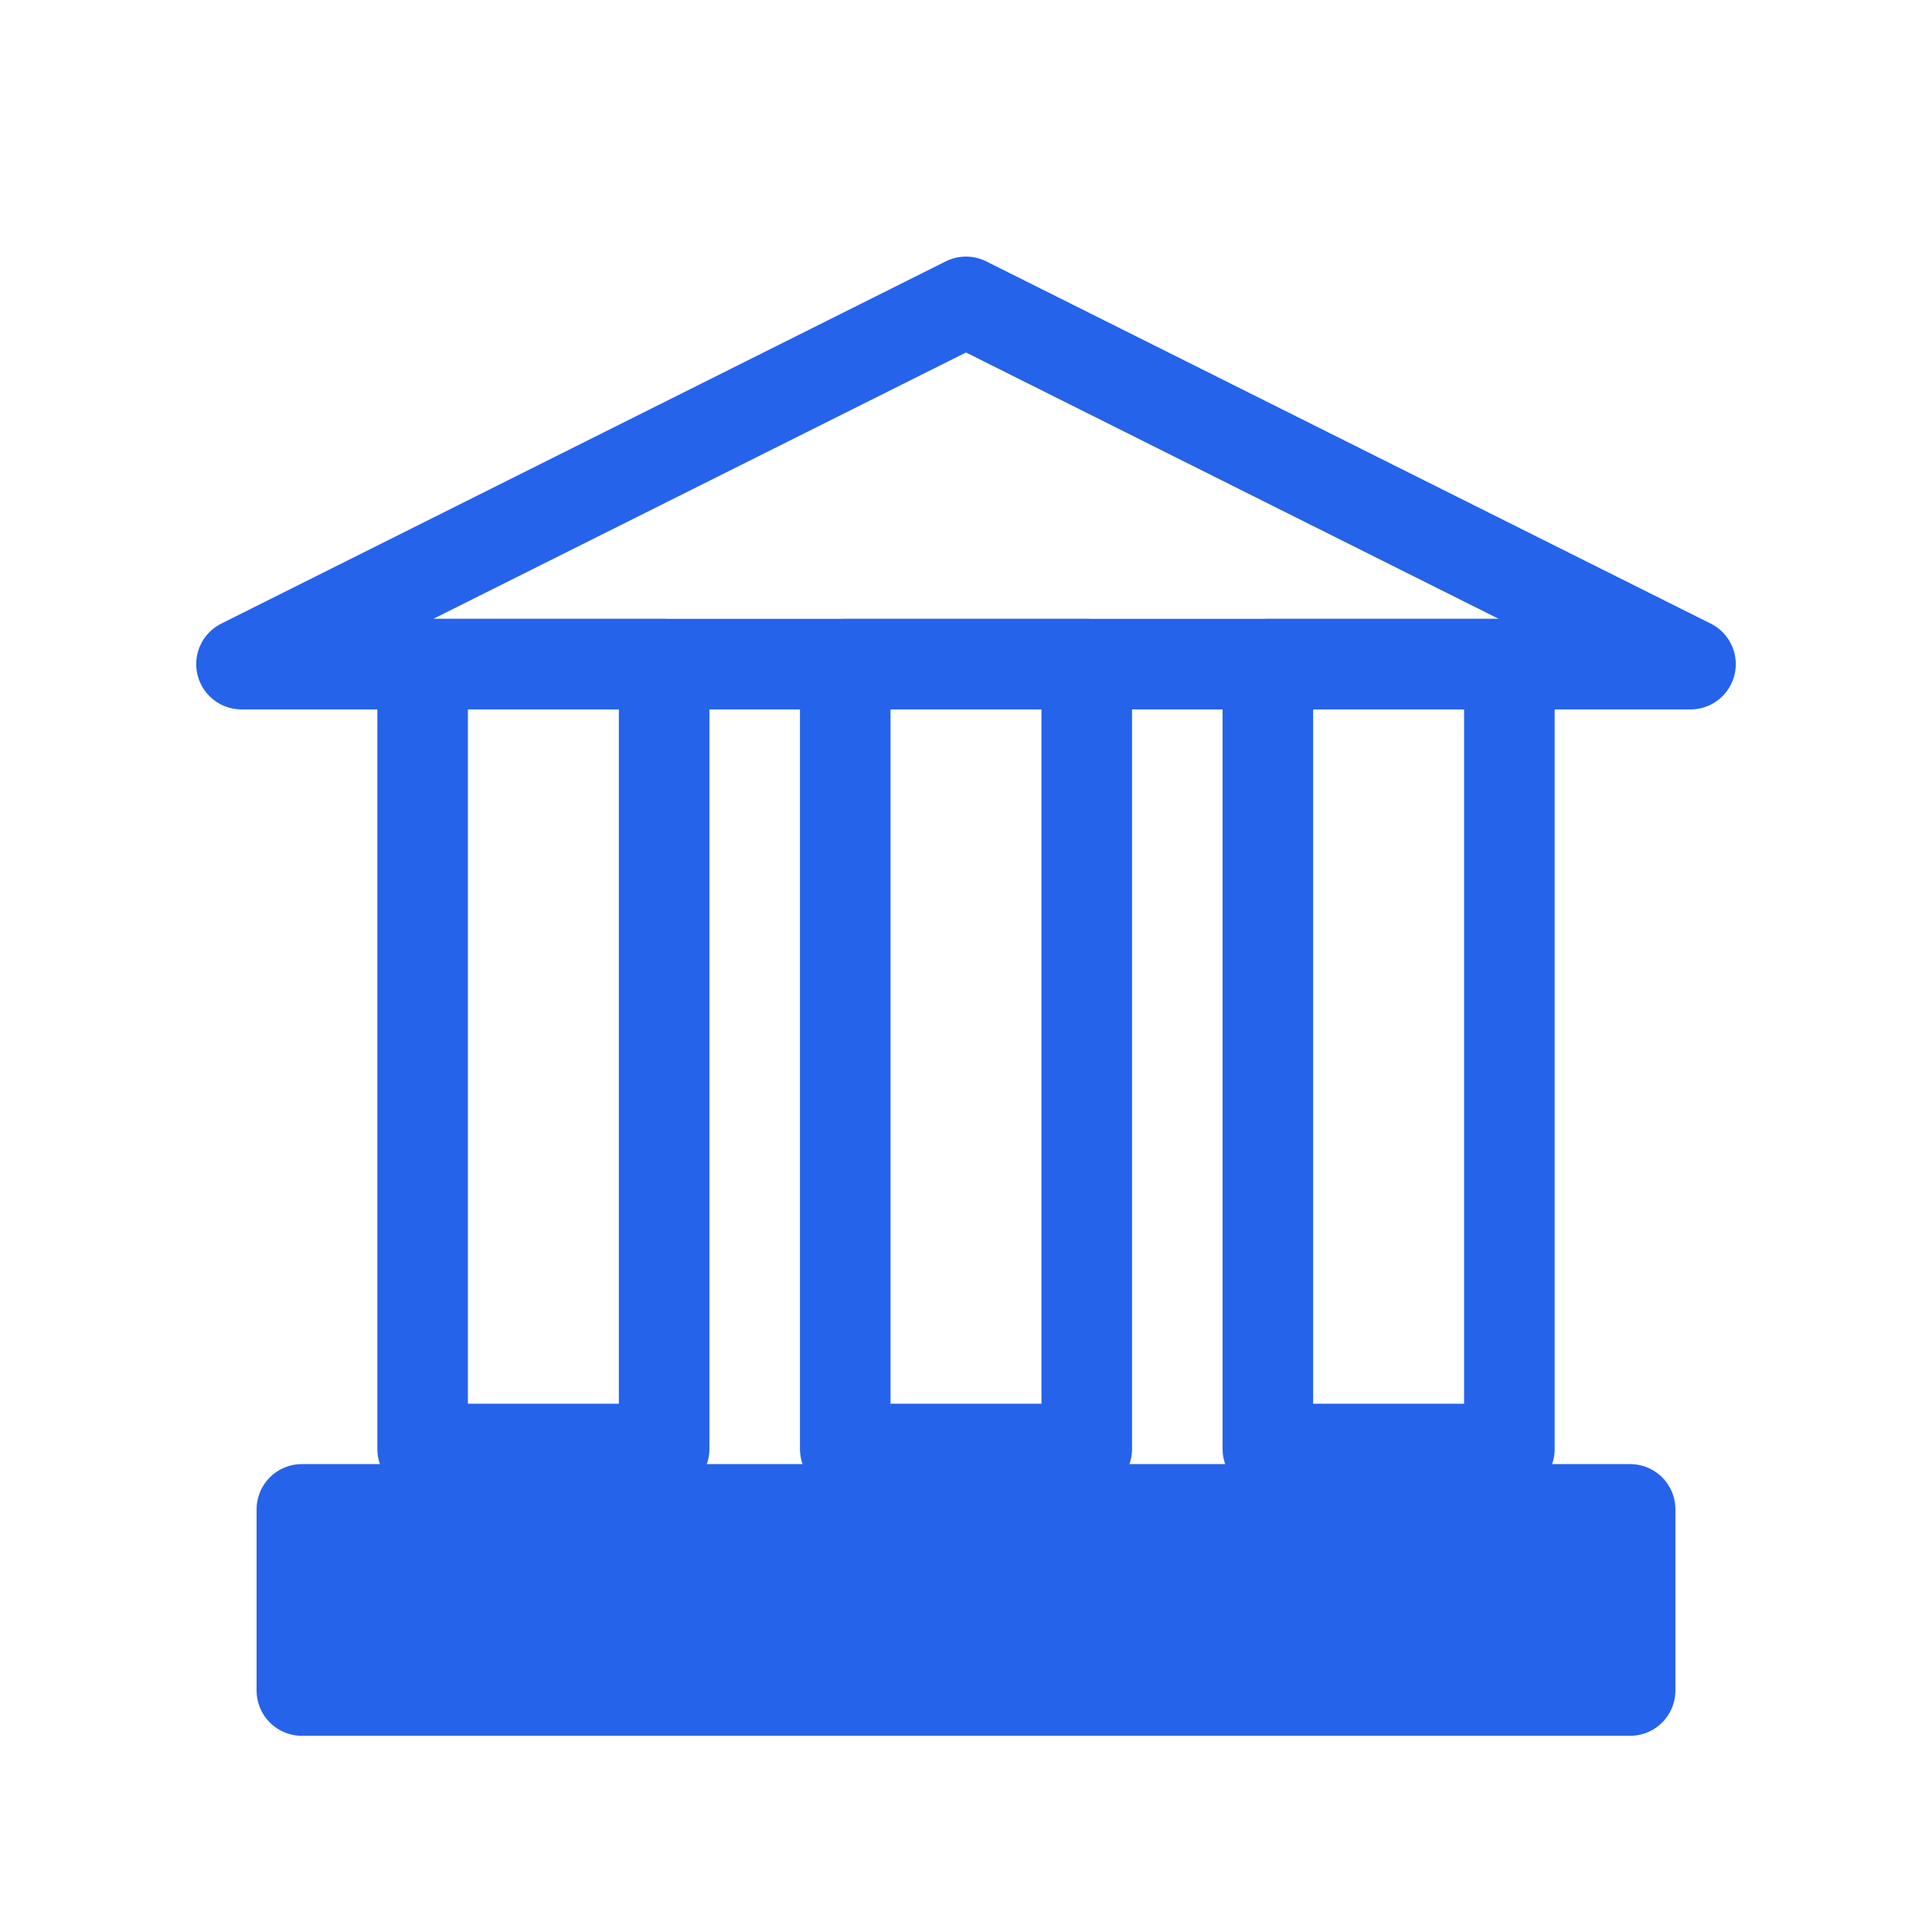
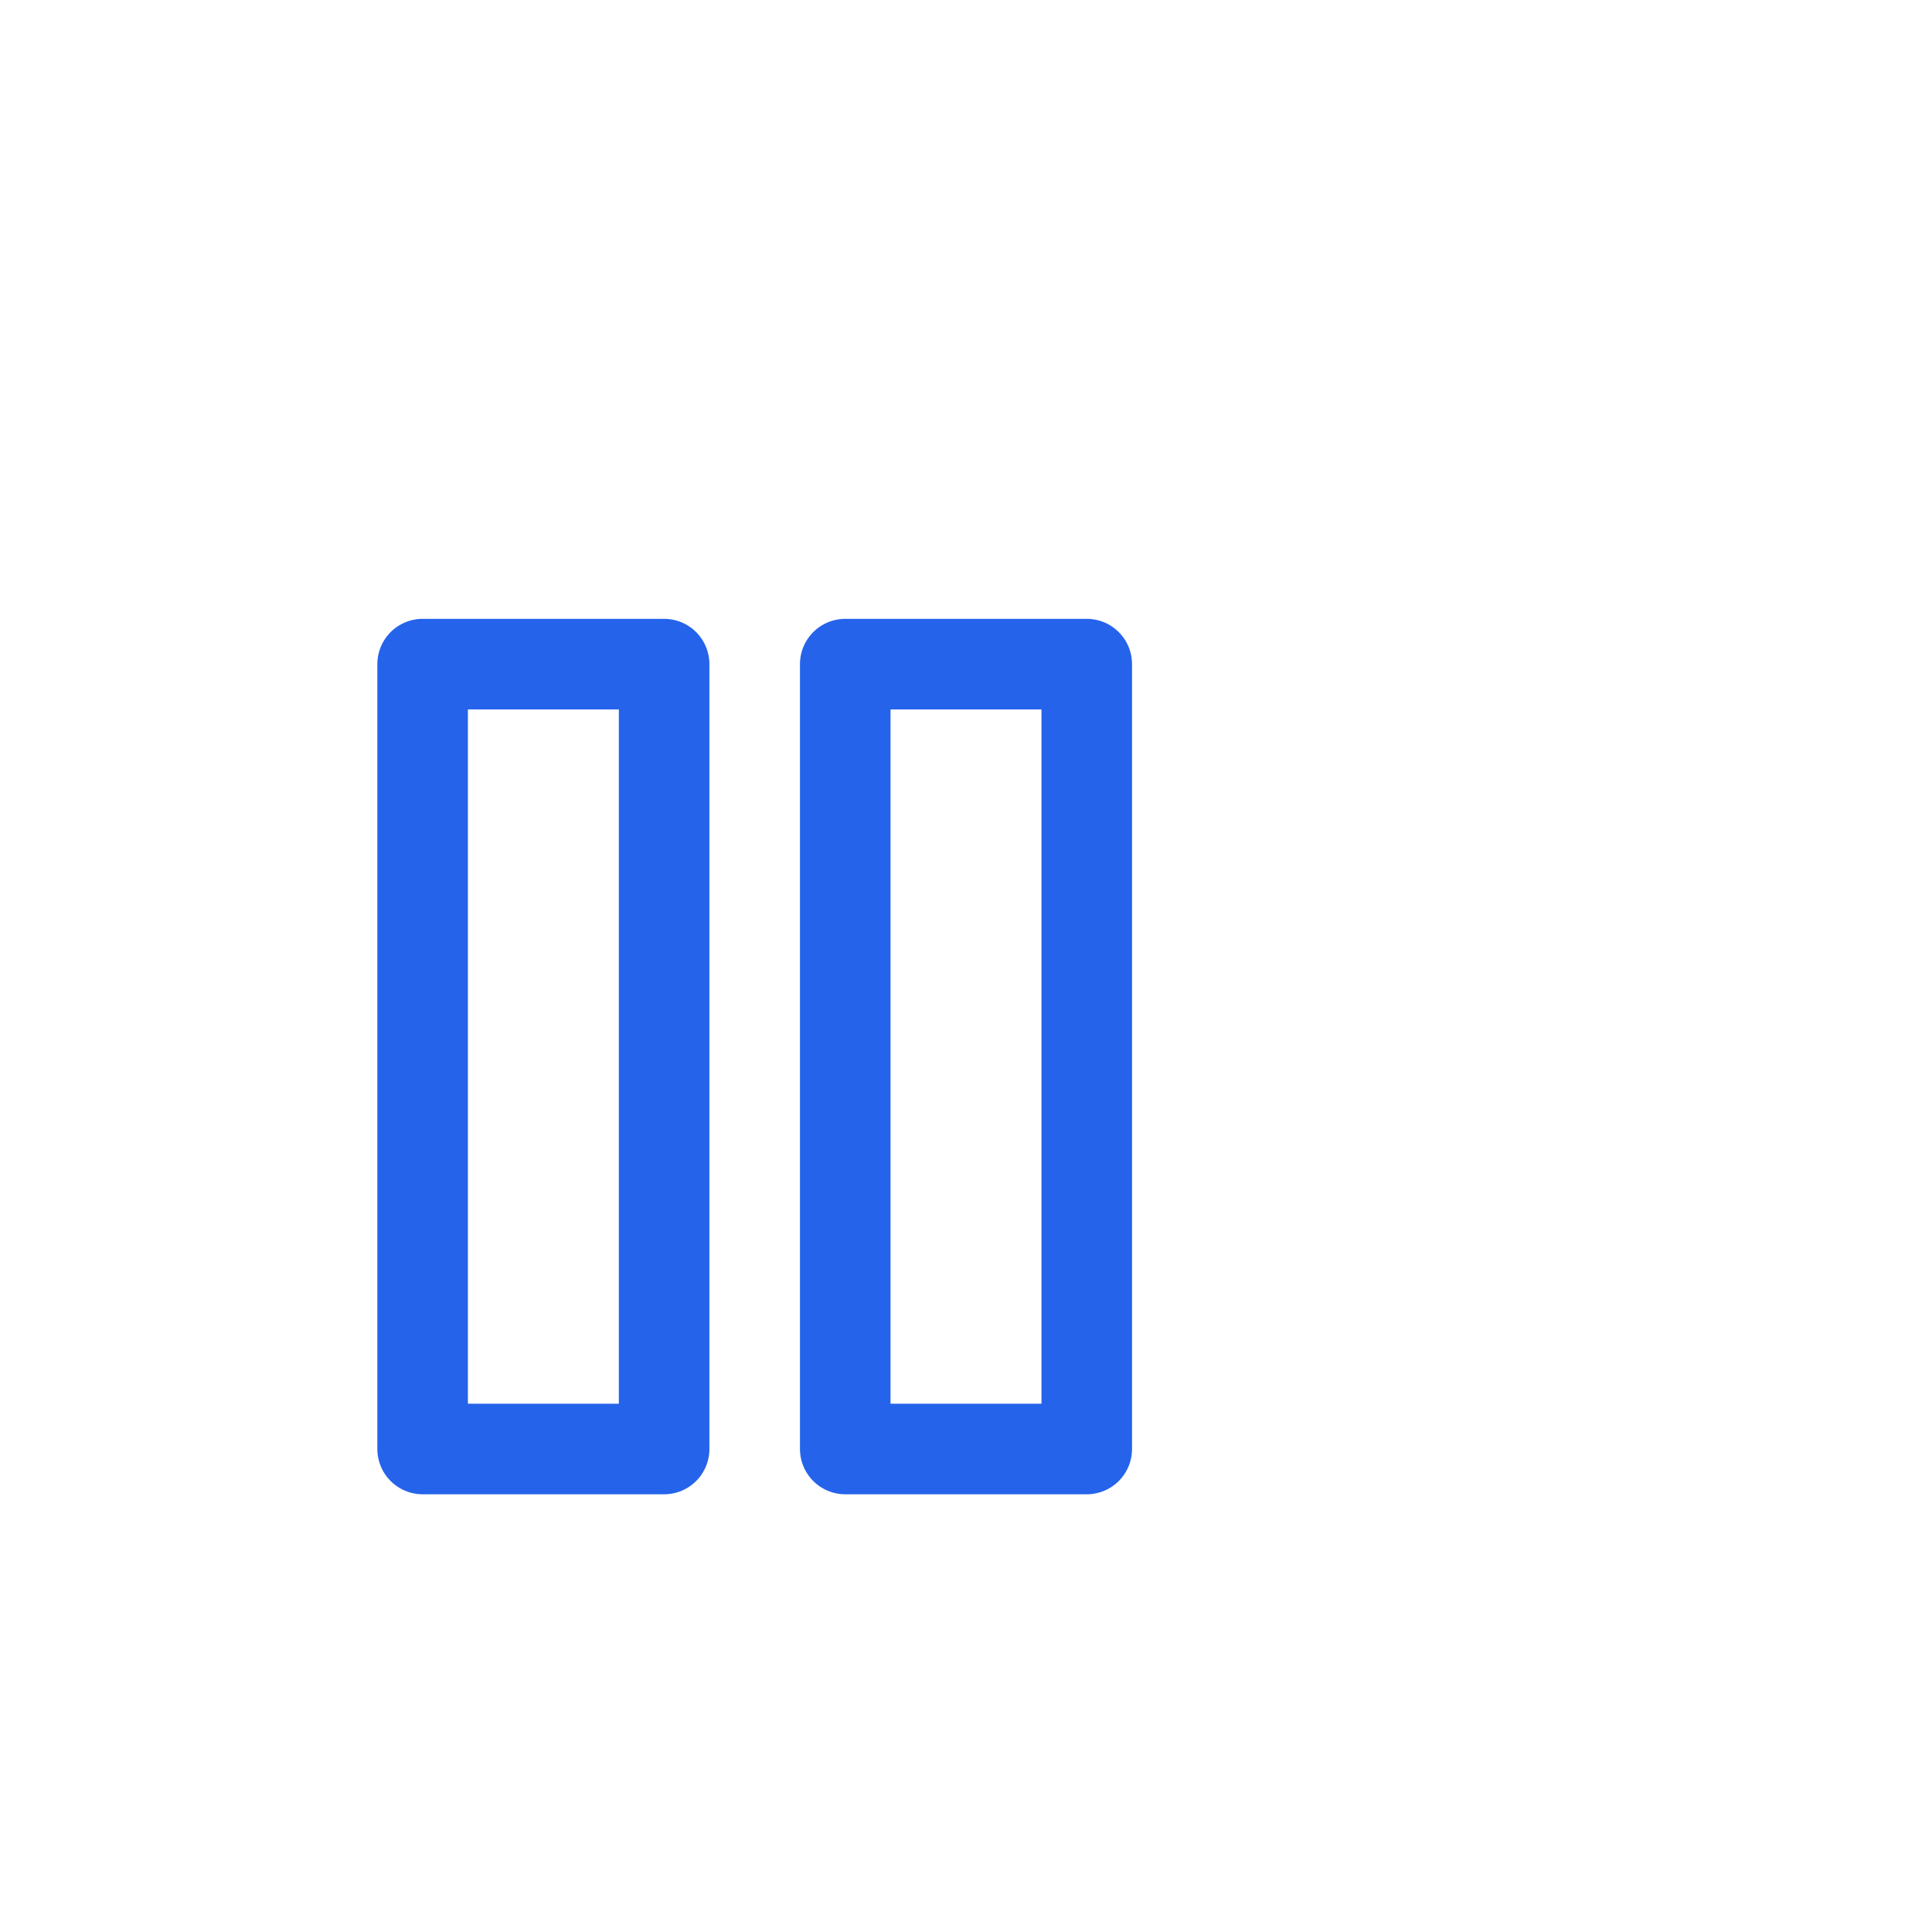
<svg xmlns="http://www.w3.org/2000/svg" width="64" height="64" viewBox="0 0 64 64" aria-labelledby="title">
  <title>Finance Icon</title>
  <g fill="none" stroke="#2563eb" stroke-width="3" stroke-linecap="round" stroke-linejoin="round">
-     <polygon points="32,10 8,22 56,22 32,10" />
    <rect x="14" y="22" width="8" height="26" />
    <rect x="28" y="22" width="8" height="26" />
-     <rect x="42" y="22" width="8" height="26" />
-     <rect x="10" y="50" width="44" height="6" fill="#2563eb" stroke="#2563eb" />
  </g>
</svg>